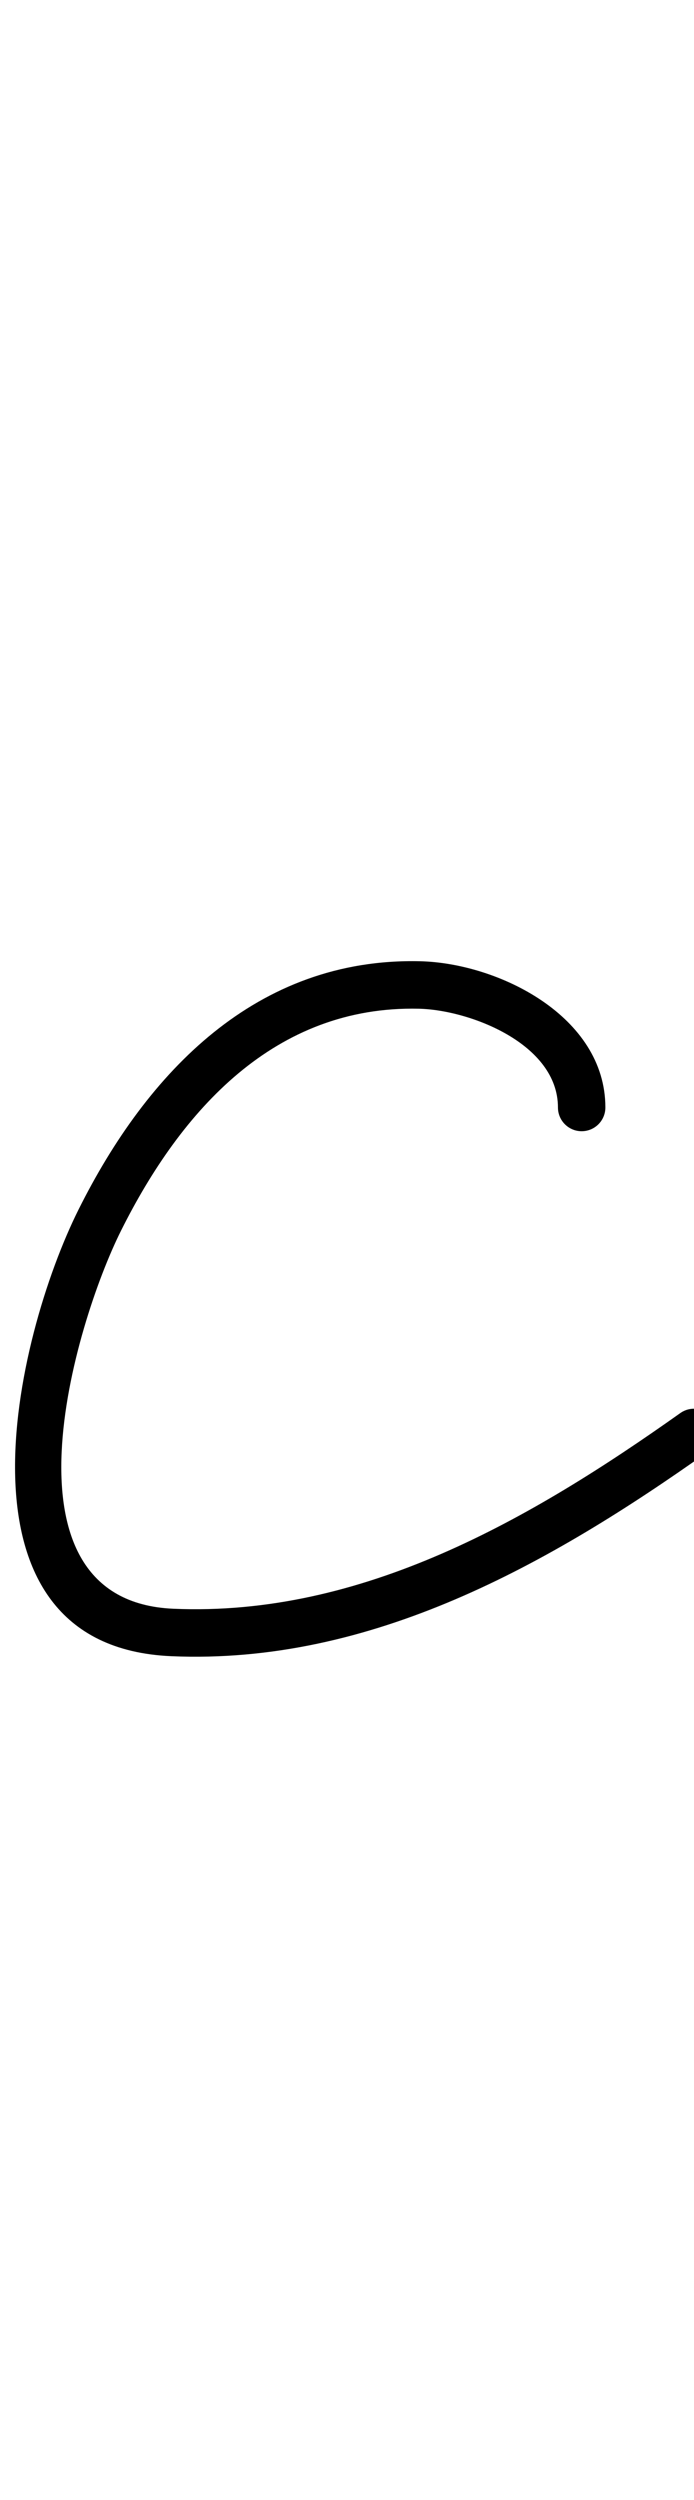
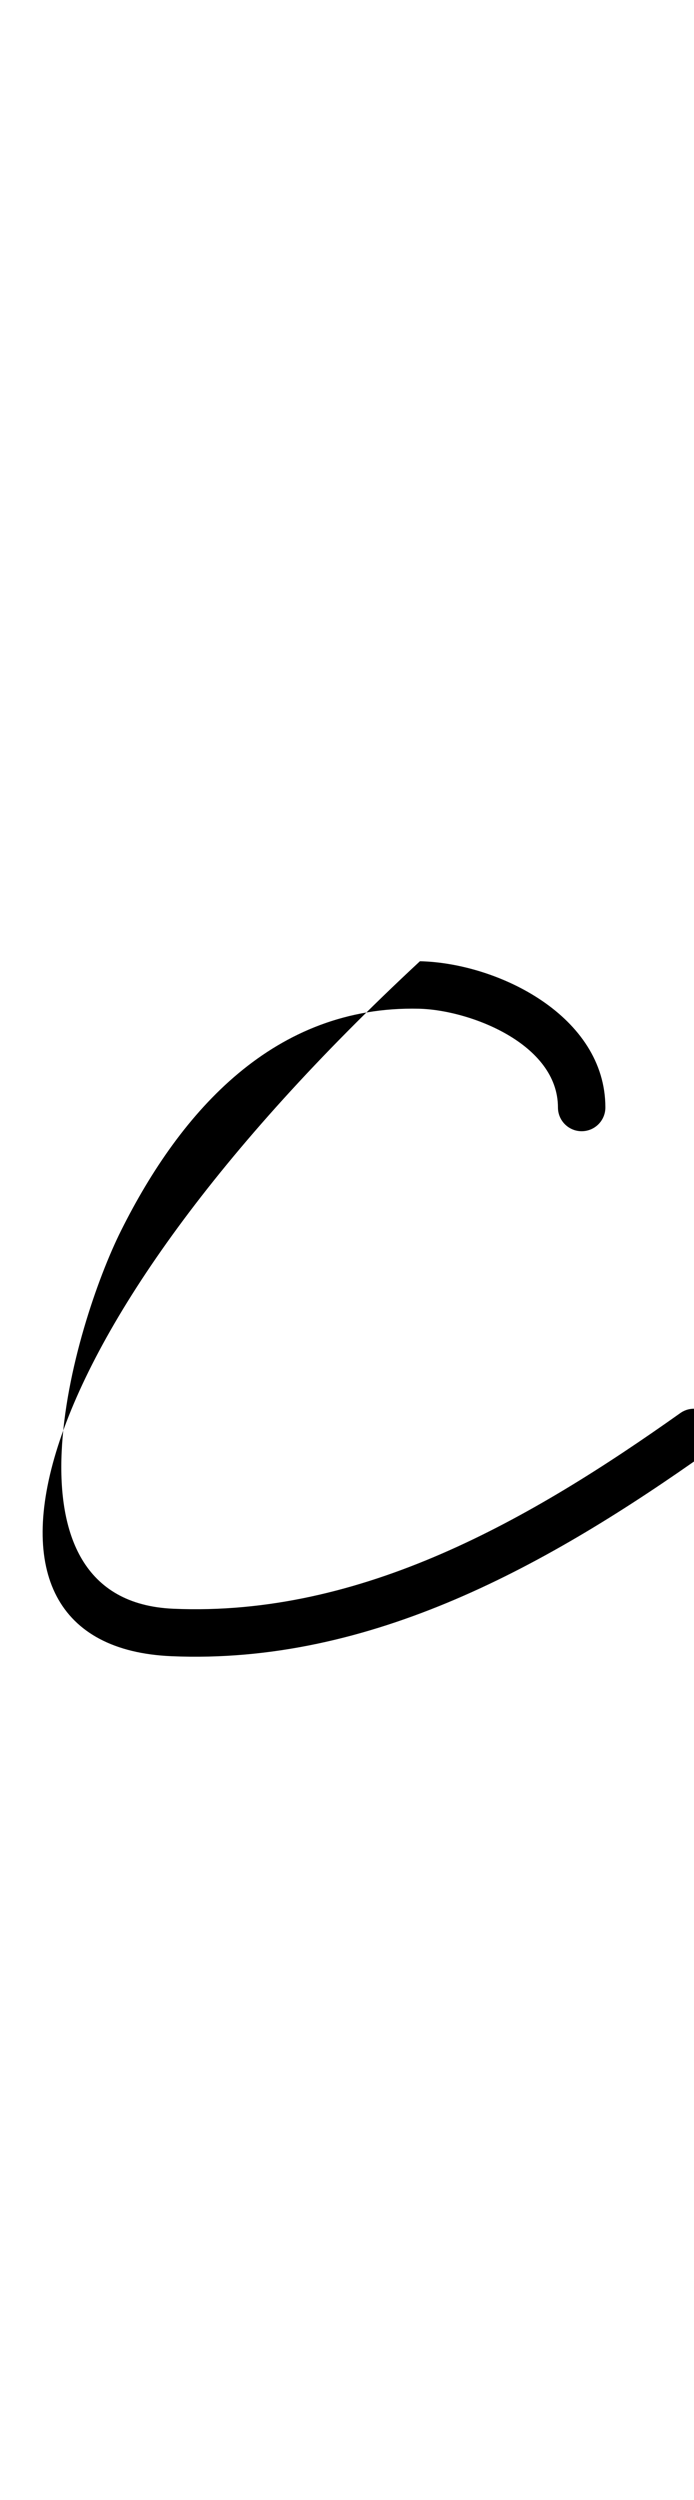
<svg xmlns="http://www.w3.org/2000/svg" xmlns:ns1="http://sodipodi.sourceforge.net/DTD/sodipodi-0.dtd" xmlns:ns2="http://www.inkscape.org/namespaces/inkscape" version="1.1" viewBox="0 -350 278 1000">
  <ns1:namedview pagecolor="#ffffff" bordercolor="#666666" borderopacity="1.0" showgrid="true">
    <ns2:grid id="grid№1" type="xygrid" dotted="false" enabled="true" visible="true" empspacing="10" />
    <ns1:guide id="baseline" position="0.00,350.00" orientation="0.00,1.00" />
  </ns1:namedview>
  <g id="glyph">
-     <path d="M 242.5 93C 242.5 93 242.5 93 242.5 93C 242.5 56.445 199.569 35.222 168.218 34.503C 102.765 33.001 58.987 78.784 31.503 133.751C 5.732 185.294 -22.867 308.515 68.587 312.491C 148.854 315.981 220.199 275.604 283.493 230.751C 287.774 227.718 288.785 221.788 285.751 217.507C 282.717 213.226 276.788 212.215 272.507 215.249C 212.861 257.517 145.145 296.802 69.413 293.509C -3.141 290.354 29.702 179.839 48.497 142.249C 72.562 94.118 110.049 52.173 167.782 53.497C 188.182 53.965 223.5 67.535 223.5 93C 223.5 98.247 227.753 102.5 233 102.5C 238.247 102.5 242.5 98.247 242.5 93Z" />
+     <path d="M 242.5 93C 242.5 93 242.5 93 242.5 93C 242.5 56.445 199.569 35.222 168.218 34.503C 5.732 185.294 -22.867 308.515 68.587 312.491C 148.854 315.981 220.199 275.604 283.493 230.751C 287.774 227.718 288.785 221.788 285.751 217.507C 282.717 213.226 276.788 212.215 272.507 215.249C 212.861 257.517 145.145 296.802 69.413 293.509C -3.141 290.354 29.702 179.839 48.497 142.249C 72.562 94.118 110.049 52.173 167.782 53.497C 188.182 53.965 223.5 67.535 223.5 93C 223.5 98.247 227.753 102.5 233 102.5C 238.247 102.5 242.5 98.247 242.5 93Z" />
  </g>
</svg>